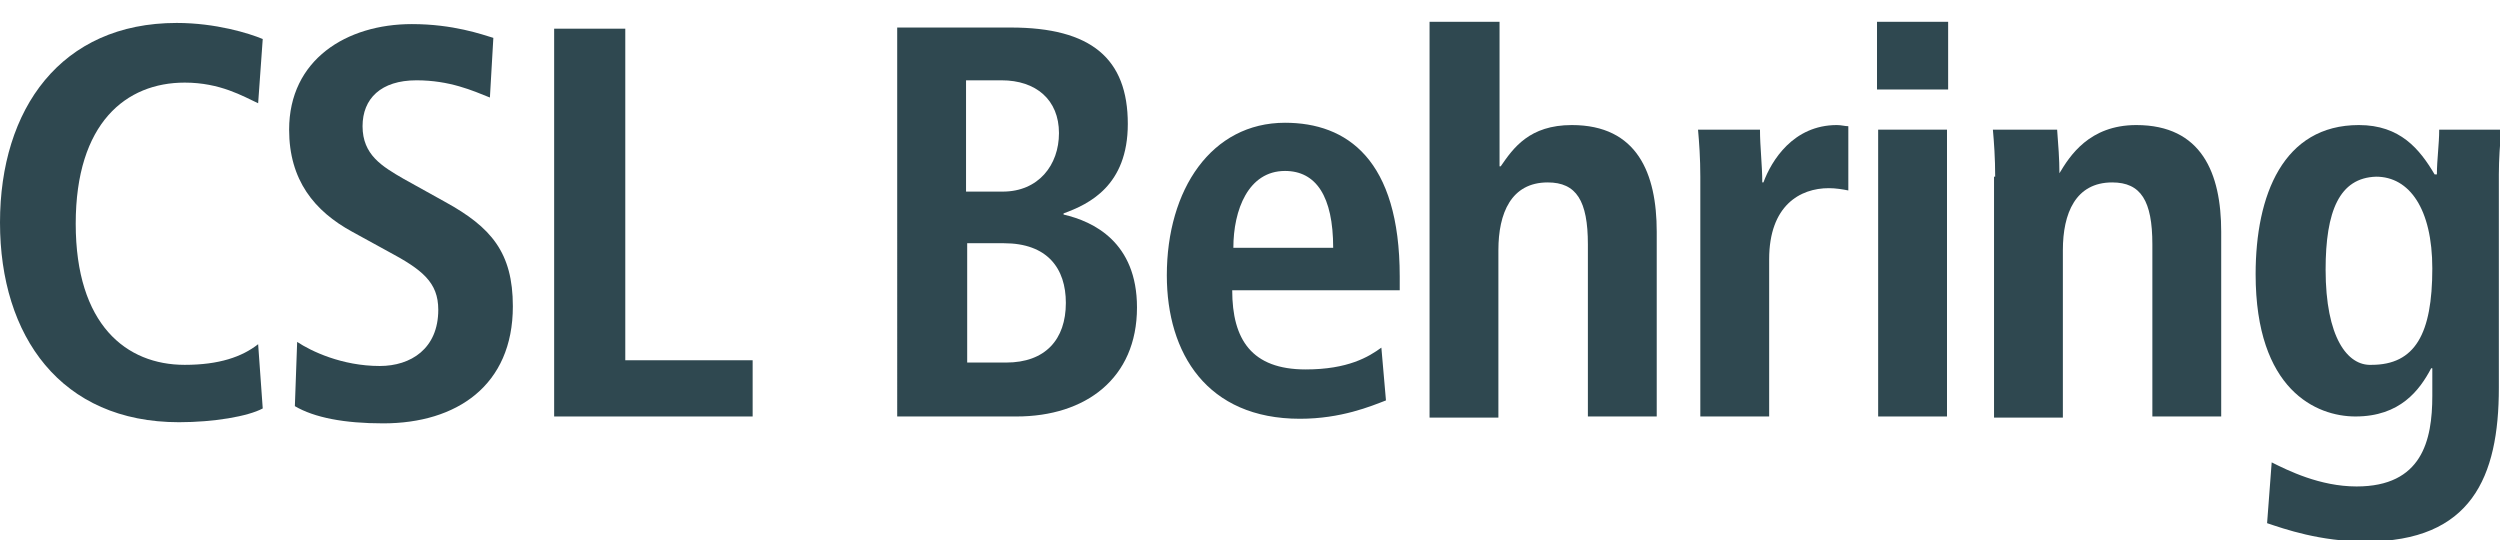
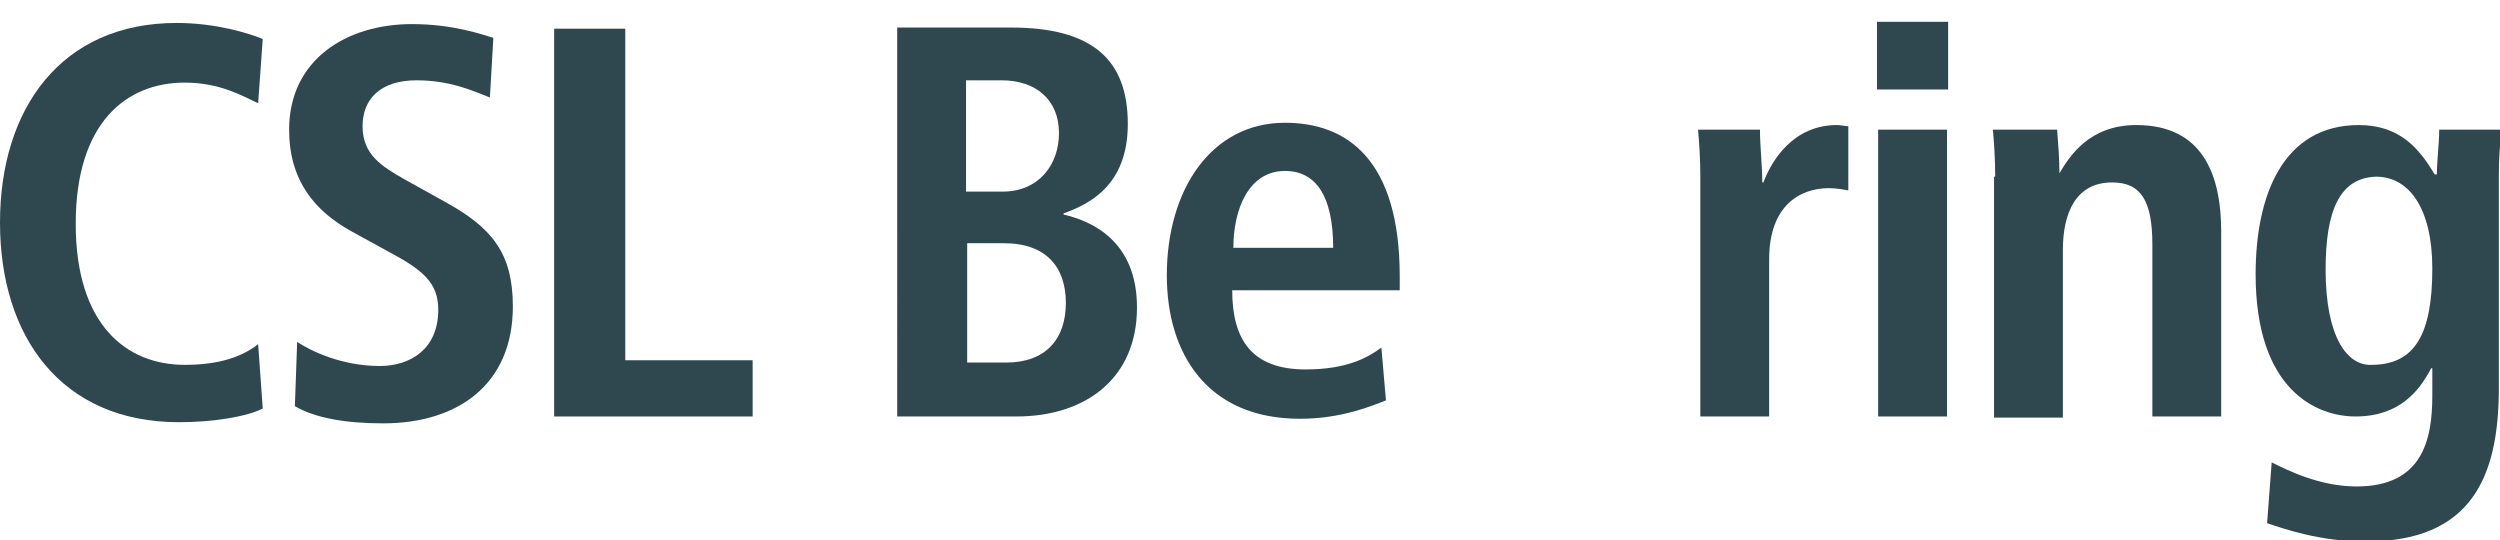
<svg xmlns="http://www.w3.org/2000/svg" version="1.1" id="Layer_1" x="0px" y="0px" viewBox="0 0 217.9 47.1" style="enable-background:new 0 0 217.9 47.1;" xml:space="preserve">
  <style type="text/css">
	.st0{fill:#2F4850;}
</style>
  <g>
    <path class="st0" d="M22.9,35.6c-1.3,0.7-4.3,1.2-7.3,1.2C5.3,36.8,0,29.3,0,19.4C0,9.5,5.3,2,15.4,2c3.4,0,6.3,0.9,7.5,1.4L22.5,9   c-1.3-0.6-3.3-1.8-6.4-1.8c-5.1,0-9.5,3.5-9.5,12.3c0,8.8,4.4,12.3,9.5,12.3c3,0,5-0.7,6.4-1.8L22.9,35.6z" />
    <path class="st0" d="M25.9,29.8c1.2,0.8,3.9,2.1,7.2,2.1c2.7,0,5.1-1.5,5.1-4.9c0-2.4-1.4-3.5-4.4-5.1l-3.1-1.7   c-3.3-1.8-5.5-4.5-5.5-8.9c0-6.1,5-9.2,10.7-9.2c3.6,0,6.1,0.9,7.1,1.2l-0.3,5.2c-1.5-0.6-3.5-1.5-6.4-1.5c-3.1,0-4.7,1.6-4.7,4   c0,2.5,1.7,3.5,3.6,4.6l3.6,2c4,2.2,5.9,4.4,5.9,9.1c0,6.9-4.9,10.2-11.3,10.2c-3.4,0-6-0.5-7.7-1.5L25.9,29.8z" />
    <polygon class="st0" points="48.3,2.5 54.5,2.5 54.5,31.4 65.6,31.4 65.6,36.3 48.3,36.3  " />
    <path class="st0" d="M84.2,7h3.1c3,0,5,1.7,5,4.6c0,2.8-1.8,5.1-4.9,5.1h-3.2V7z M84.2,21.2h3.3c3.8,0,5.4,2.2,5.4,5.2   c0,3.2-1.8,5.2-5.2,5.2h-3.4V21.2z M78.2,36.3h10.4c6,0,10.5-3.3,10.5-9.5c0-5.7-3.8-7.5-6.4-8.1v-0.1c2.2-0.8,5.6-2.4,5.6-7.8   c0-5.7-3.2-8.4-10.2-8.4h-9.9V36.3z" />
    <path class="st0" d="M107.5,21.6c0-3.3,1.3-6.7,4.5-6.7c2.7,0,4.2,2.2,4.2,6.7H107.5z M120.4,30.3c-1.1,0.8-2.9,1.9-6.6,1.9   c-4.7,0-6.4-2.6-6.4-6.9H122v-1.2c0-10.2-4.6-13.4-10-13.4c-6.4,0-10.3,5.8-10.3,13.3c0,6.8,3.5,12.5,11.6,12.5   c3.6,0,6.2-1.1,7.5-1.6L120.4,30.3z" />
-     <path class="st0" d="M124.7,1.9h6v12.6h0.1c1.1-1.6,2.5-3.6,6.2-3.6c5.7,0,7.4,4.2,7.4,9.3v16.1h-6v-15c0-3.8-1-5.4-3.5-5.4   c-3.2,0-4.3,2.7-4.3,5.9v14.6h-6V1.9z" />
    <path class="st0" d="M148.2,15.4c0-1.6-0.1-3-0.2-4.1h5.4c0,1.5,0.2,3.1,0.2,4.6h0.1c0.7-1.9,2.6-5,6.4-5c0.4,0,0.7,0.1,1,0.1v5.6   c-0.5-0.1-1.1-0.2-1.7-0.2c-2.5,0-5.2,1.5-5.2,6.2v13.7h-6V15.4z" />
    <path class="st0" d="M163.7,11.3h6v25h-6V11.3z M163.6,1.9h6.2v5.9h-6.2V1.9z" />
    <path class="st0" d="M173.9,15.4c0-1.6-0.1-3-0.2-4.1h5.6c0.1,1.3,0.2,2.6,0.2,3.8h0.1h-0.1c0.9-1.5,2.6-4.2,6.7-4.2   c5.7,0,7.4,4.2,7.4,9.3v16.1h-6v-15c0-3.8-1-5.4-3.5-5.4c-3.2,0-4.3,2.7-4.3,5.9v14.6h-6V15.4z" />
    <path class="st0" d="M202.7,23.5c0-5.1,1.2-8,4.4-8.1c2.9,0,4.9,2.8,4.9,8c0,5.7-1.5,8.4-5.3,8.4C204.6,31.9,202.7,29.4,202.7,23.5    M197.6,45.6c1.5,0.5,4.6,1.6,8.6,1.6c9.2,0,11.6-5.6,11.6-13.4V15.2c0-1.3,0.1-2.6,0.2-3.9h-5.4c0,1.3-0.2,2.6-0.2,3.9h-0.2   c-1.3-2.2-3-4.3-6.6-4.3c-6.6,0-9,6.1-9,13c0,10.1,5.3,12.4,8.7,12.4c3.9,0,5.6-2.3,6.6-4.2h0.1v2.4c0,3.9-0.9,7.9-6.6,7.9   c-3.2,0-6-1.4-7.4-2.1L197.6,45.6z" />
  </g>
</svg>